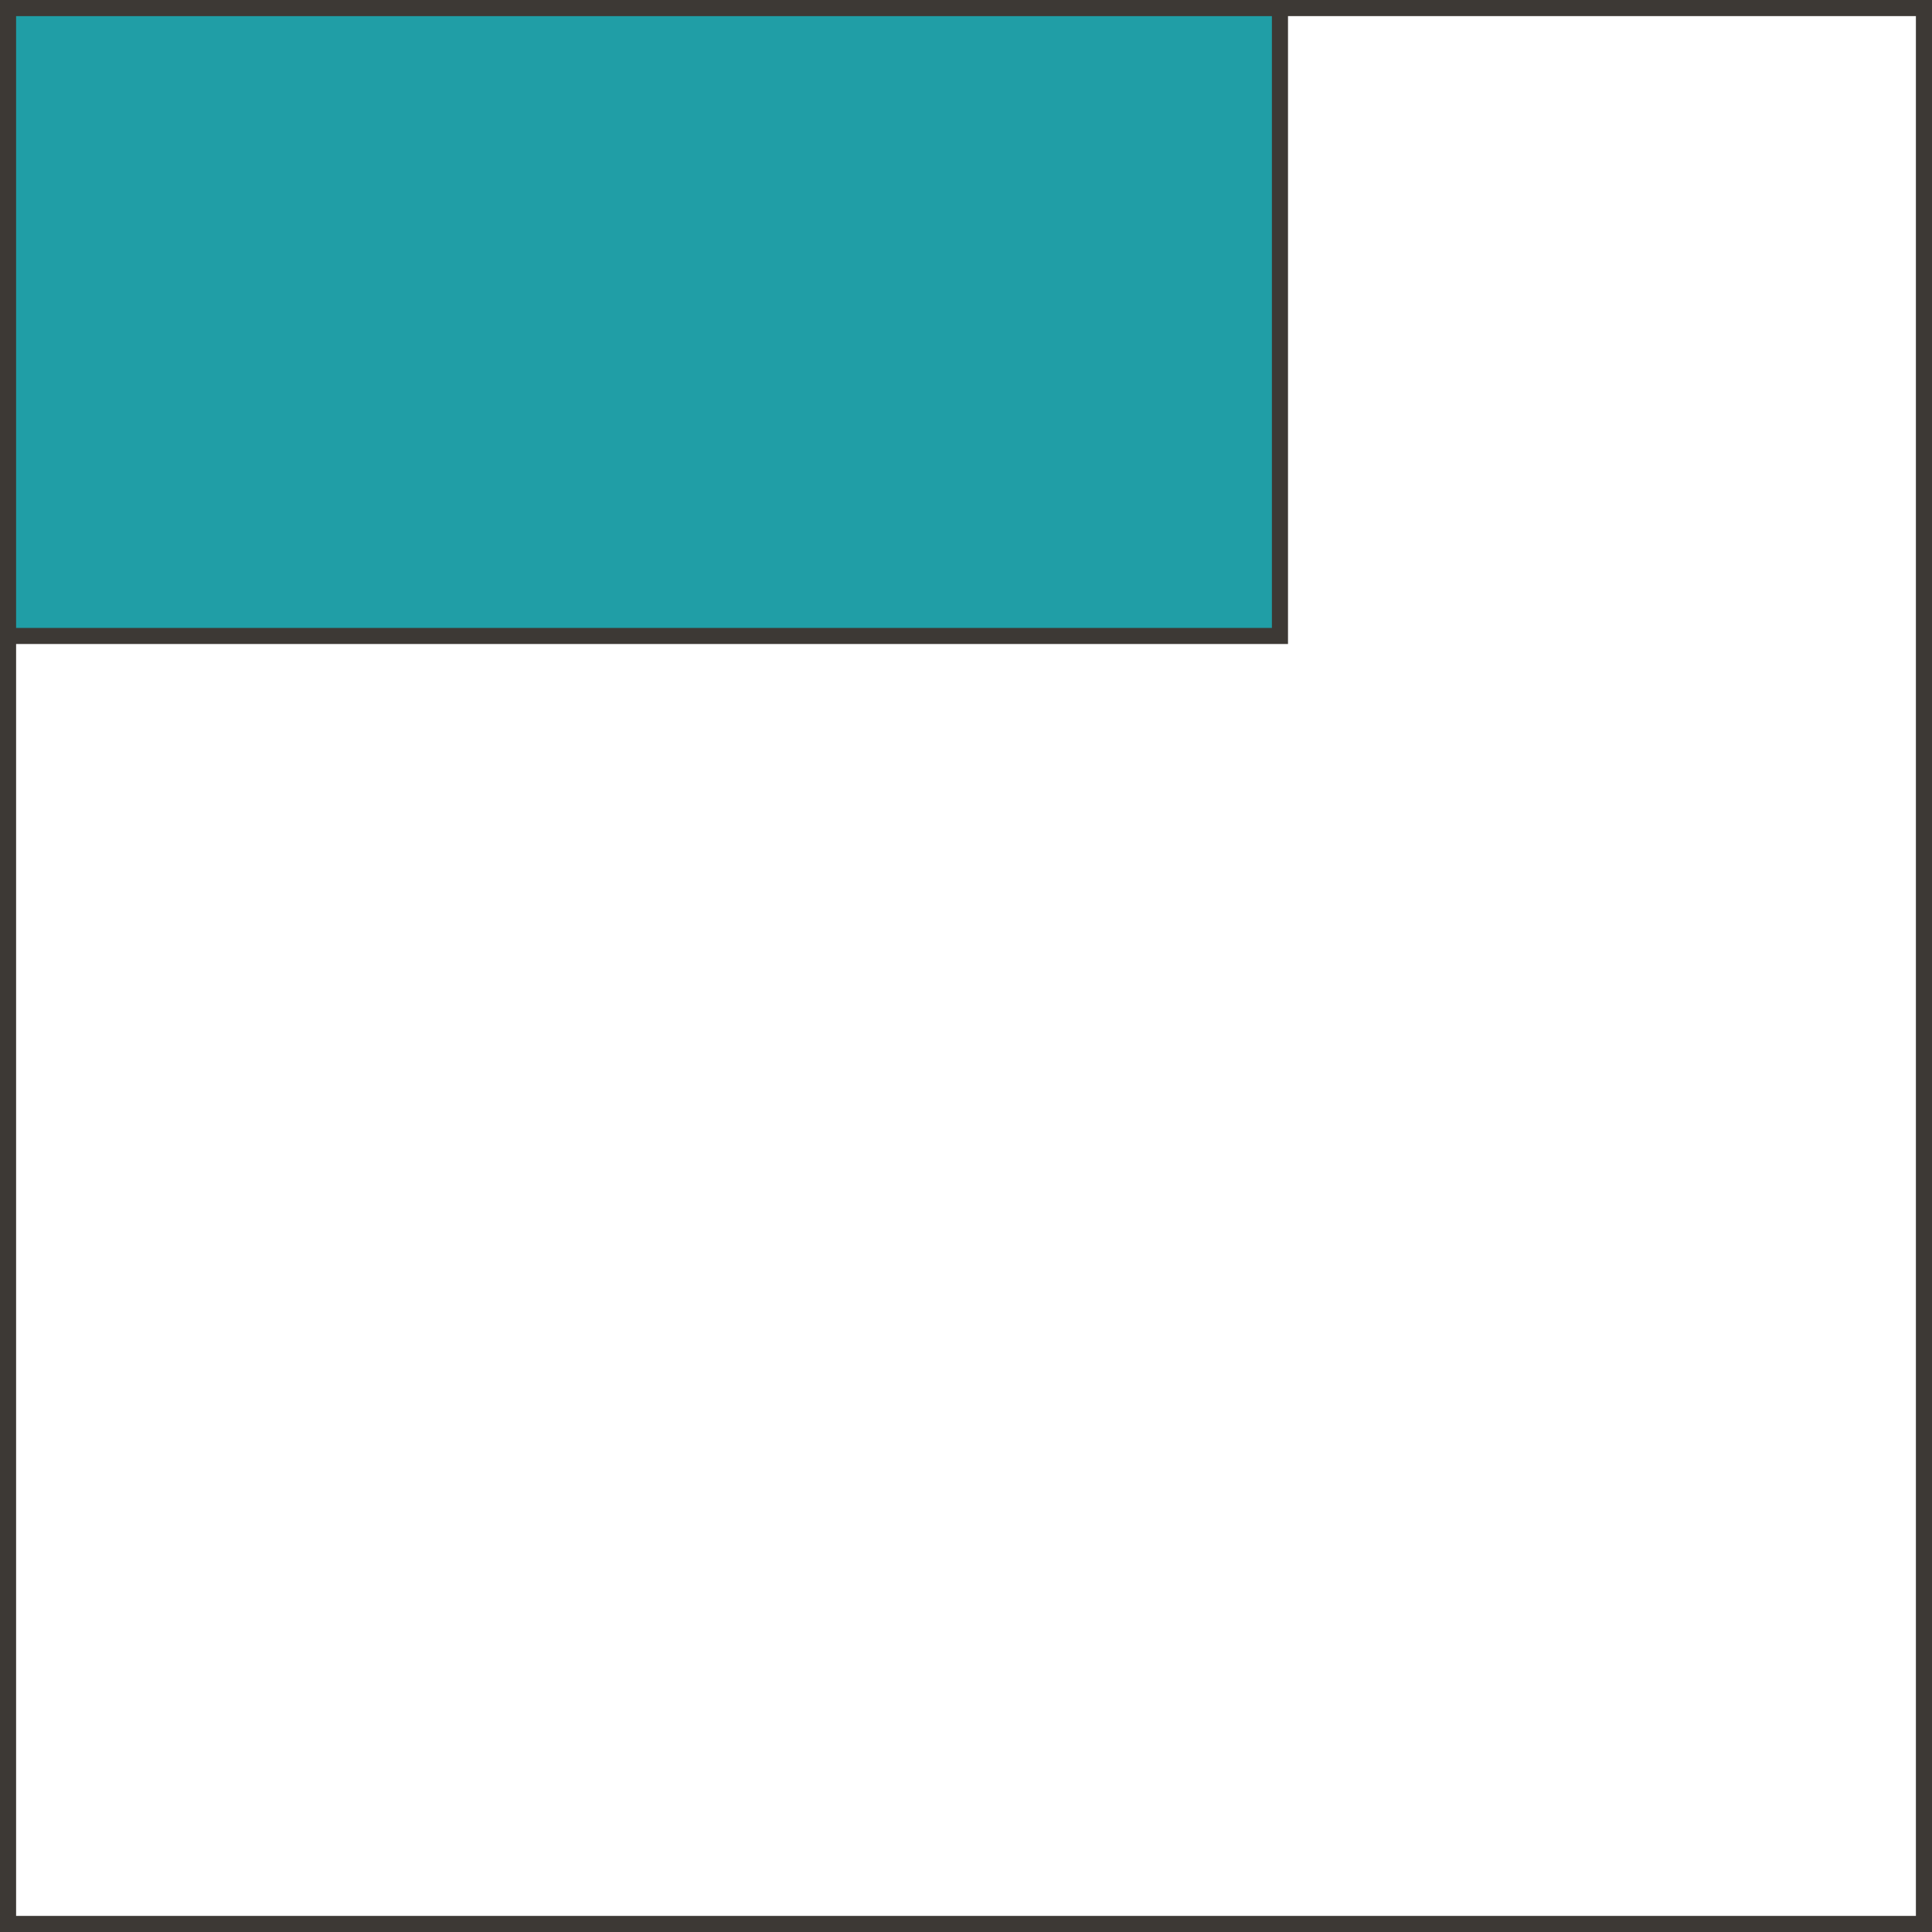
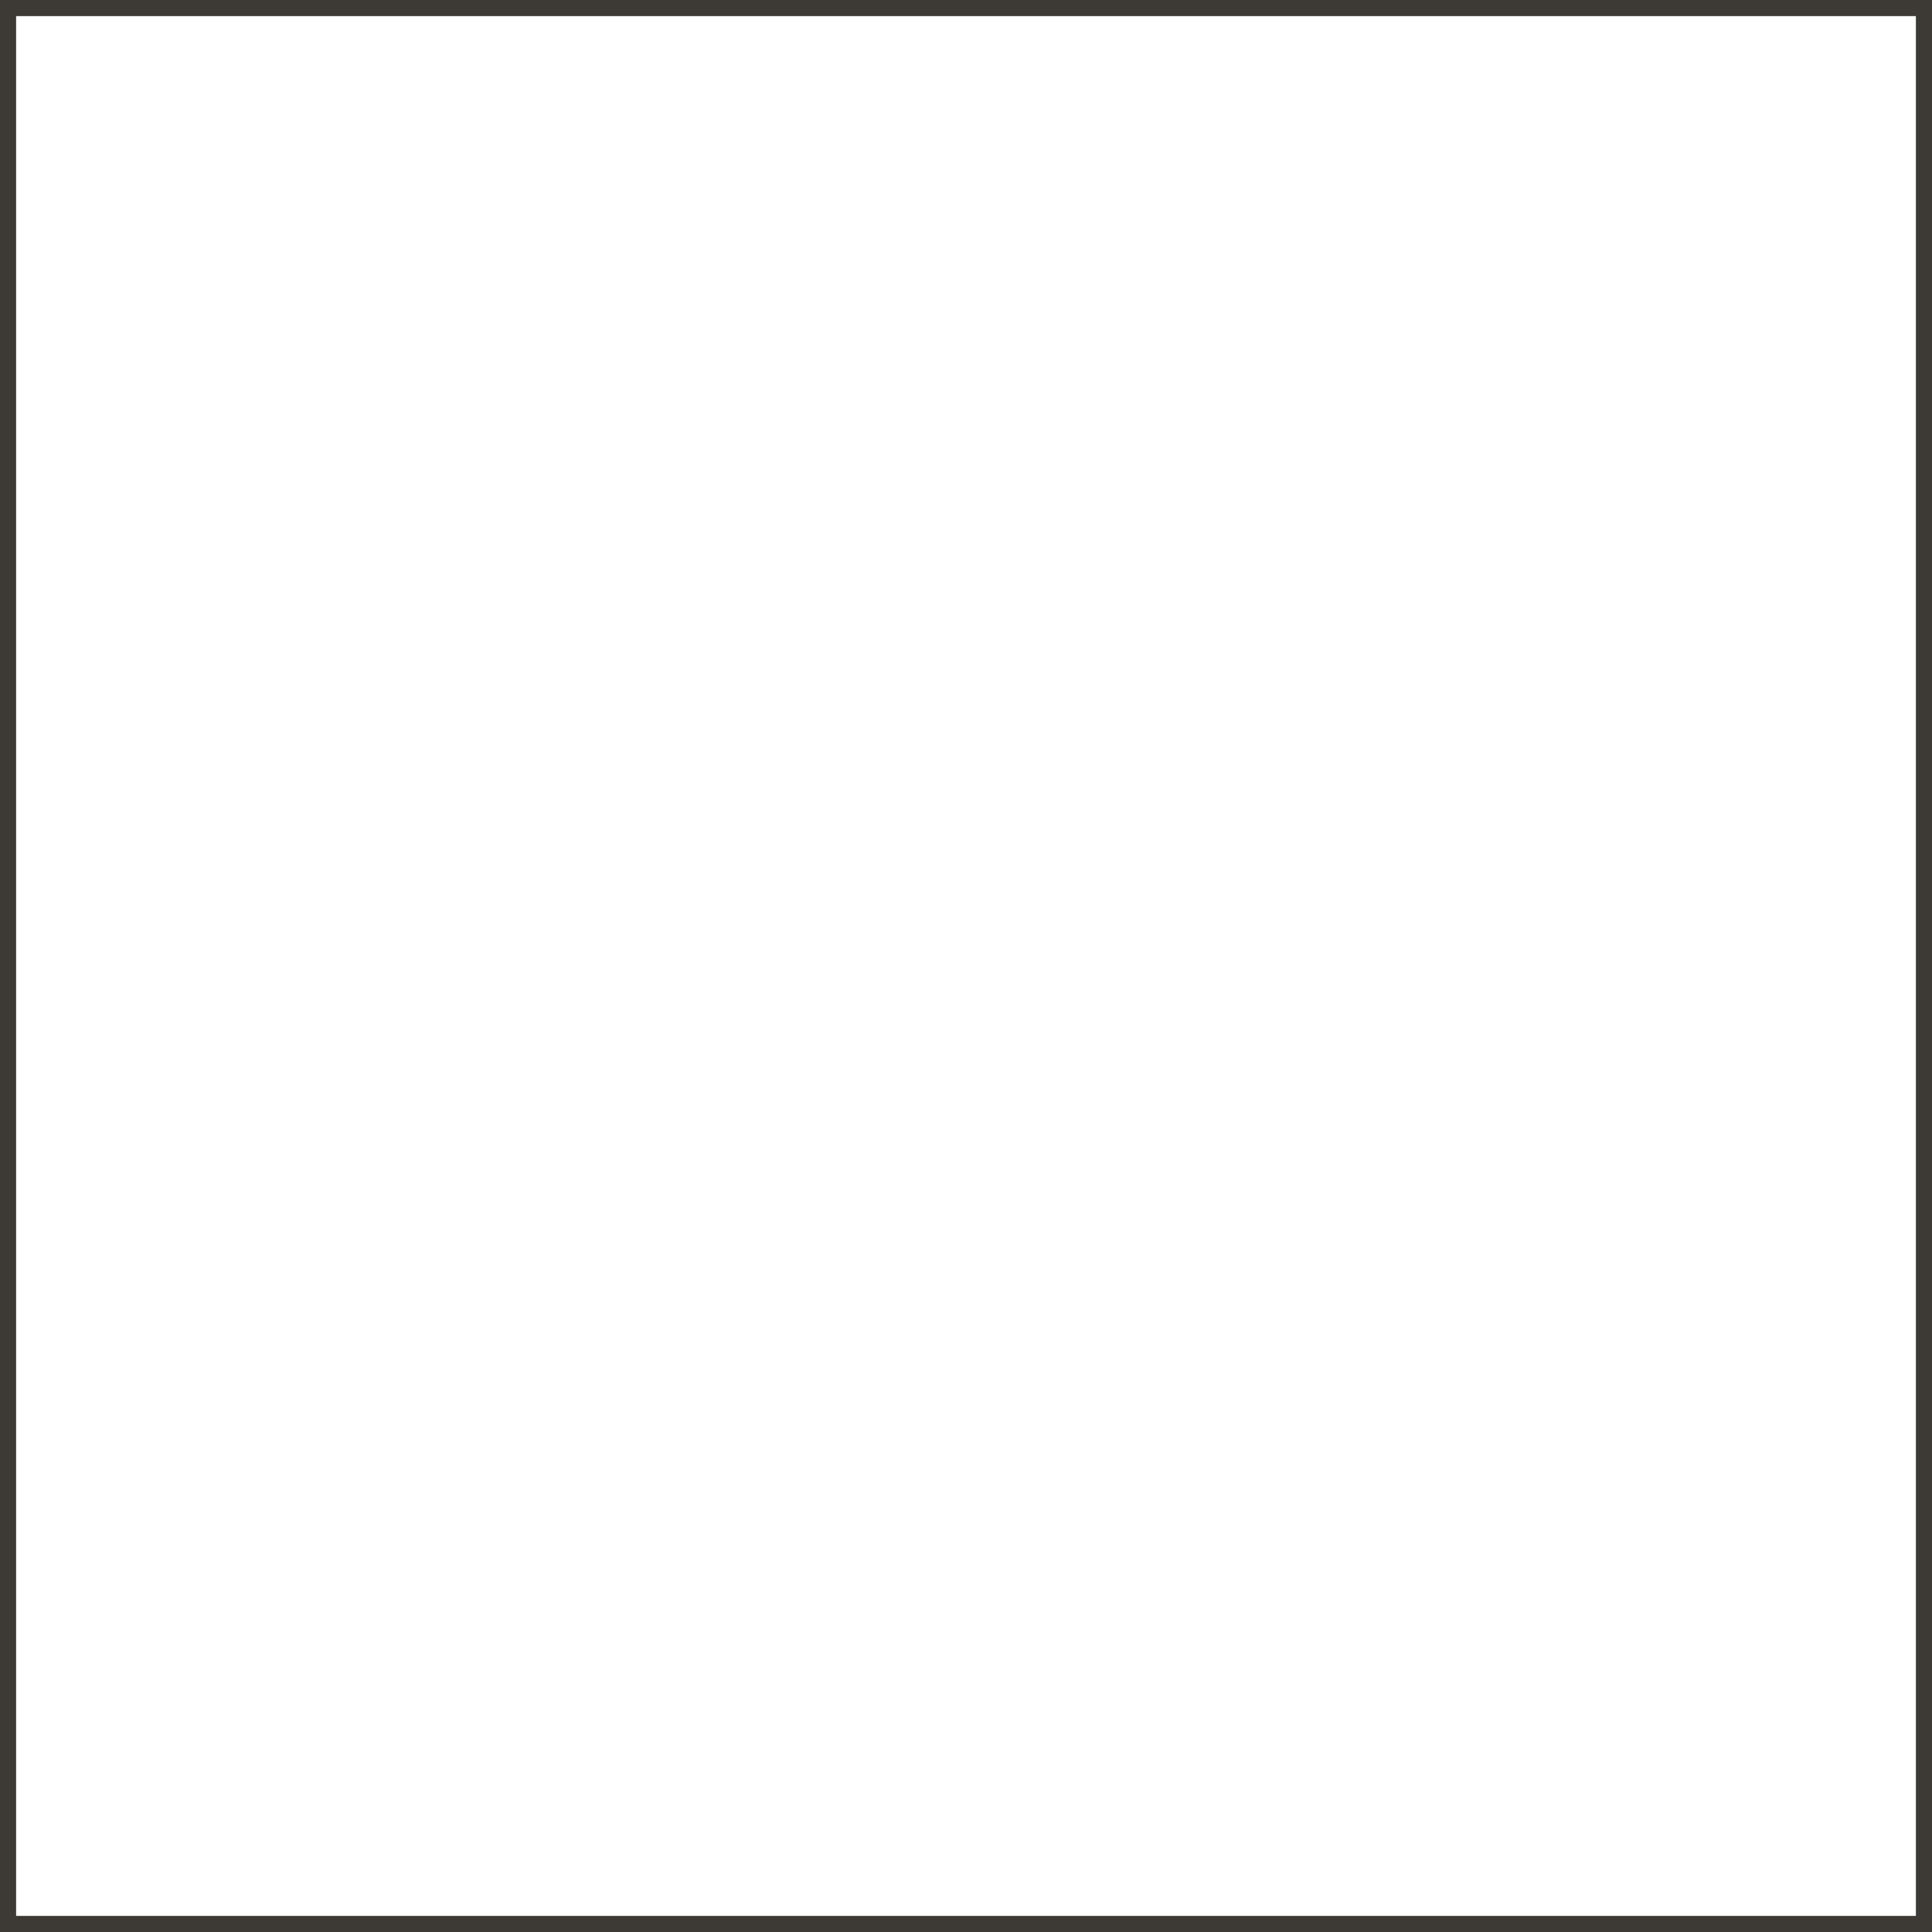
<svg xmlns="http://www.w3.org/2000/svg" width="120" height="120" viewBox="0 0 120 120" fill="none">
  <rect x="0.5" y="0.5" width="119" height="119" stroke="#3D3935" />
-   <rect x="0.5" y="39.5" width="39" height="79" transform="rotate(-90 0.5 39.5)" fill="#209EA6" stroke="#3D3935" />
</svg>